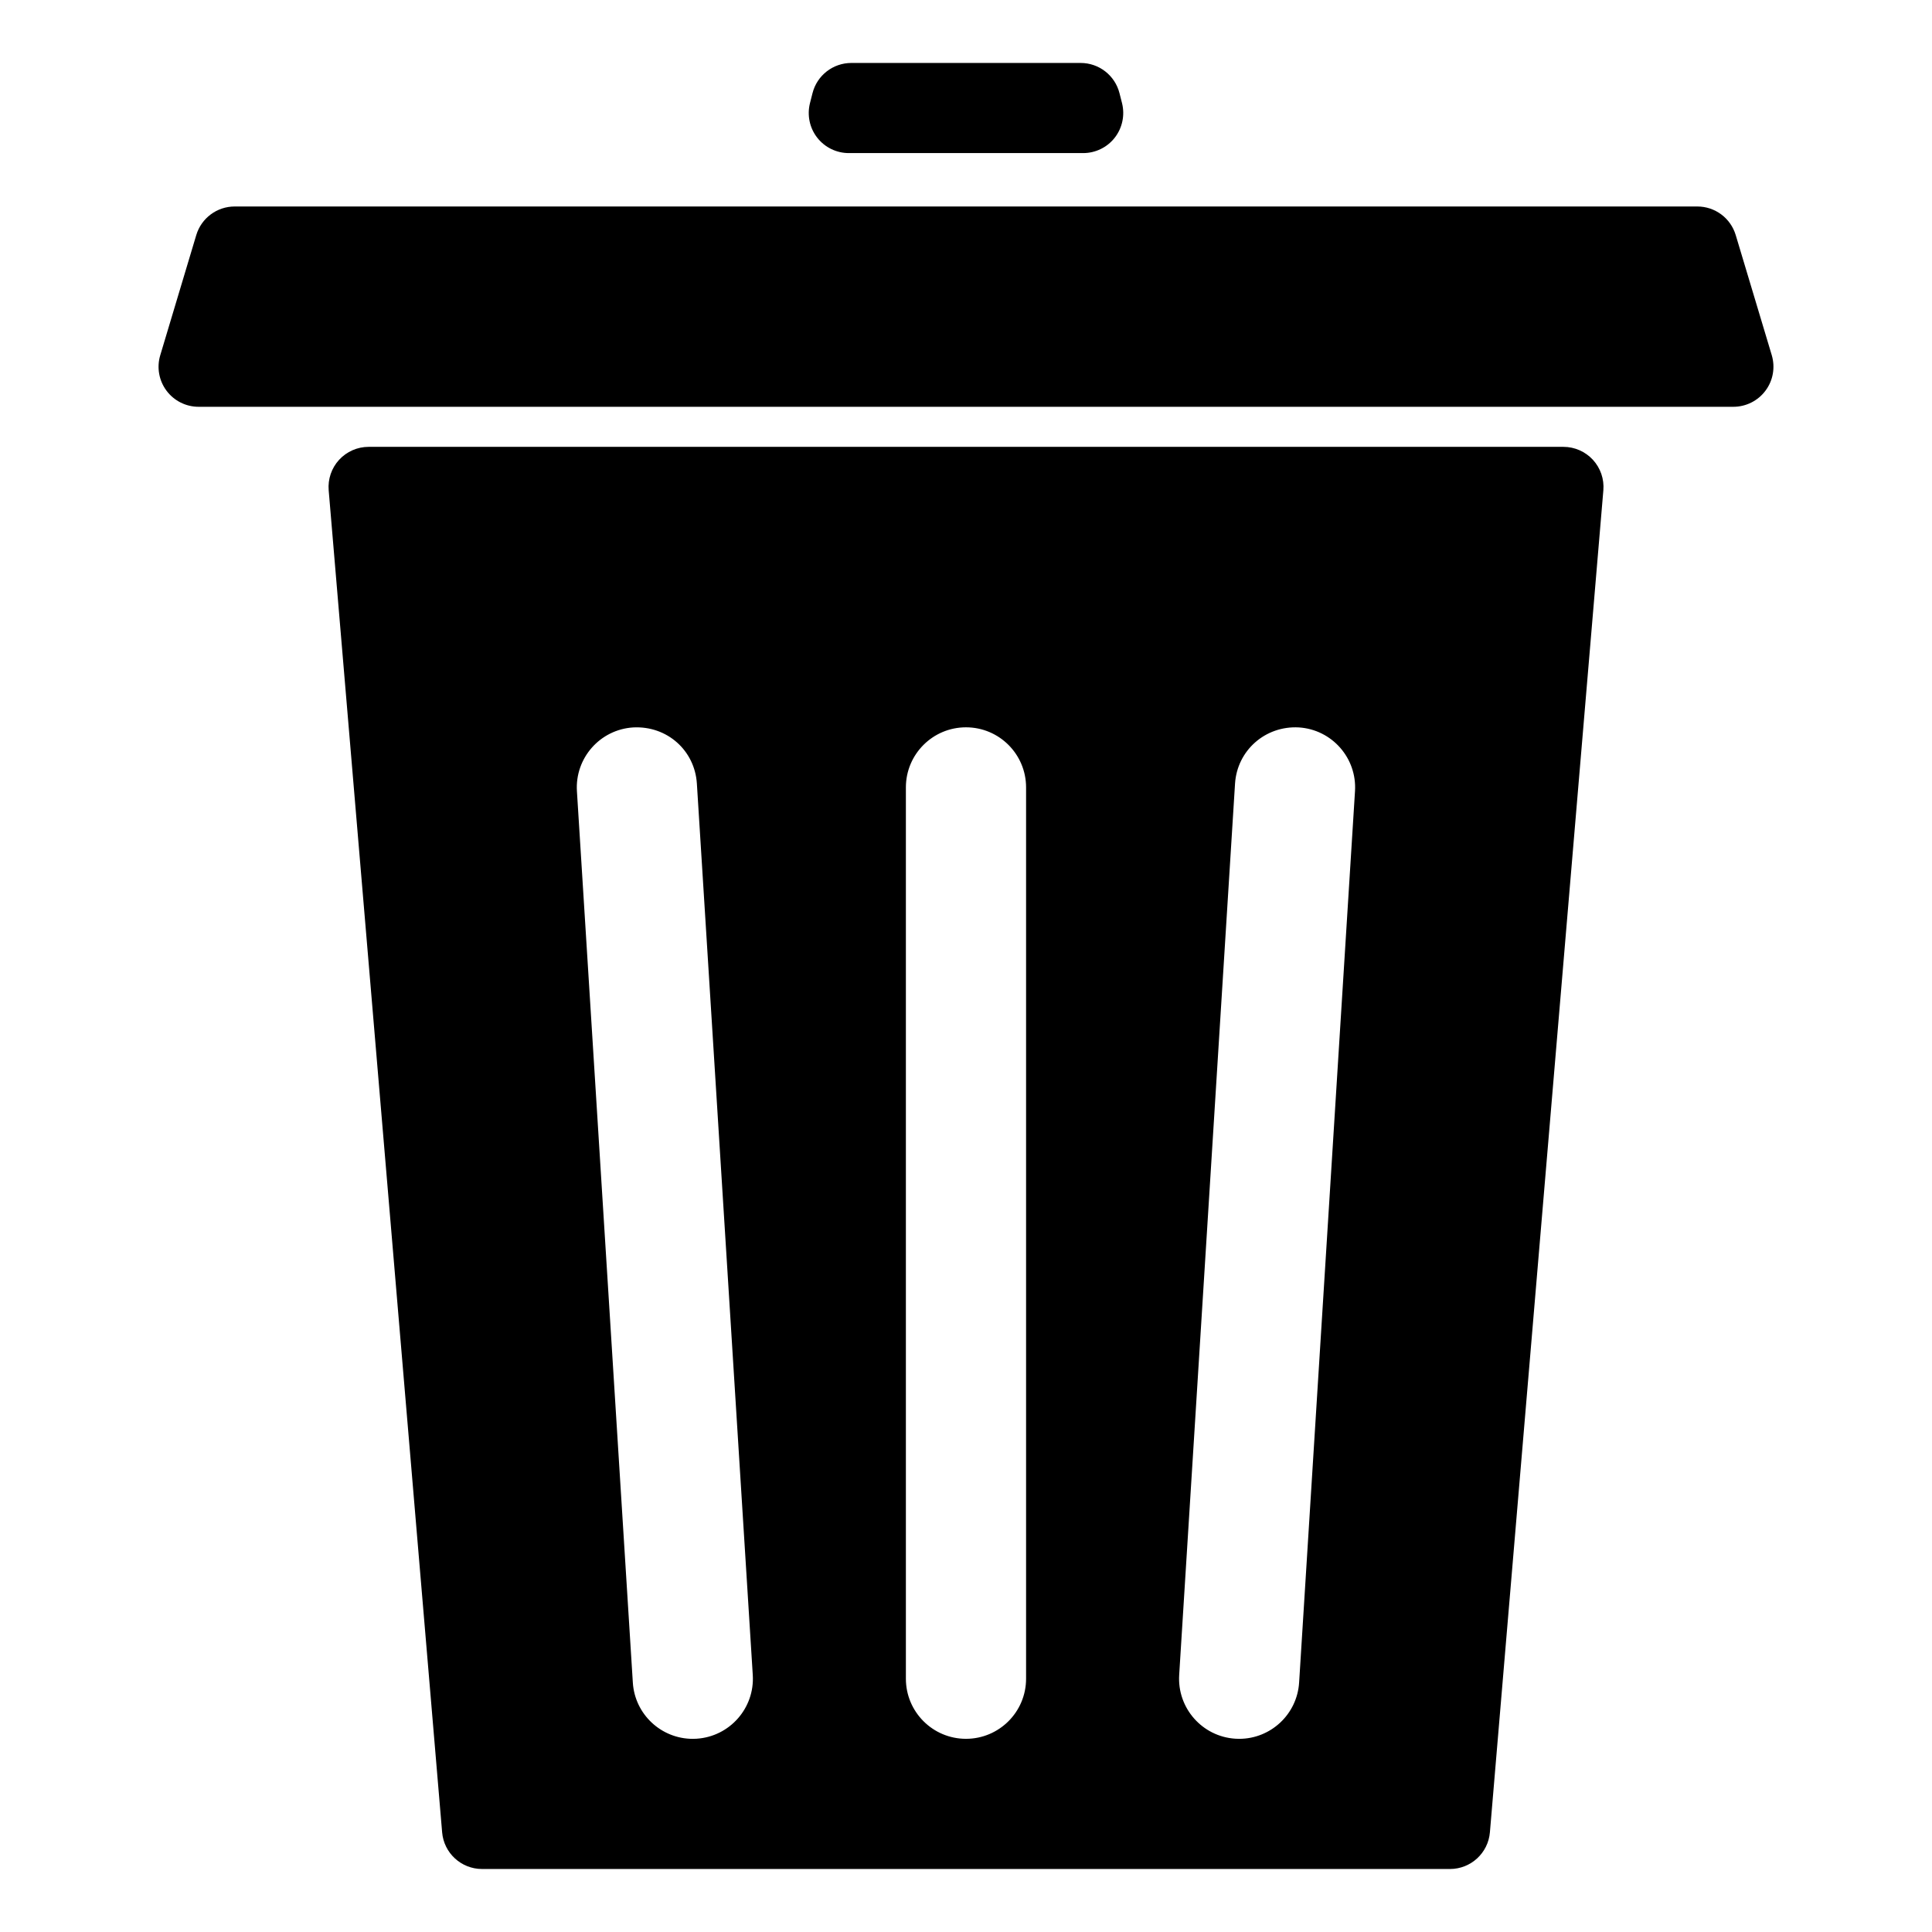
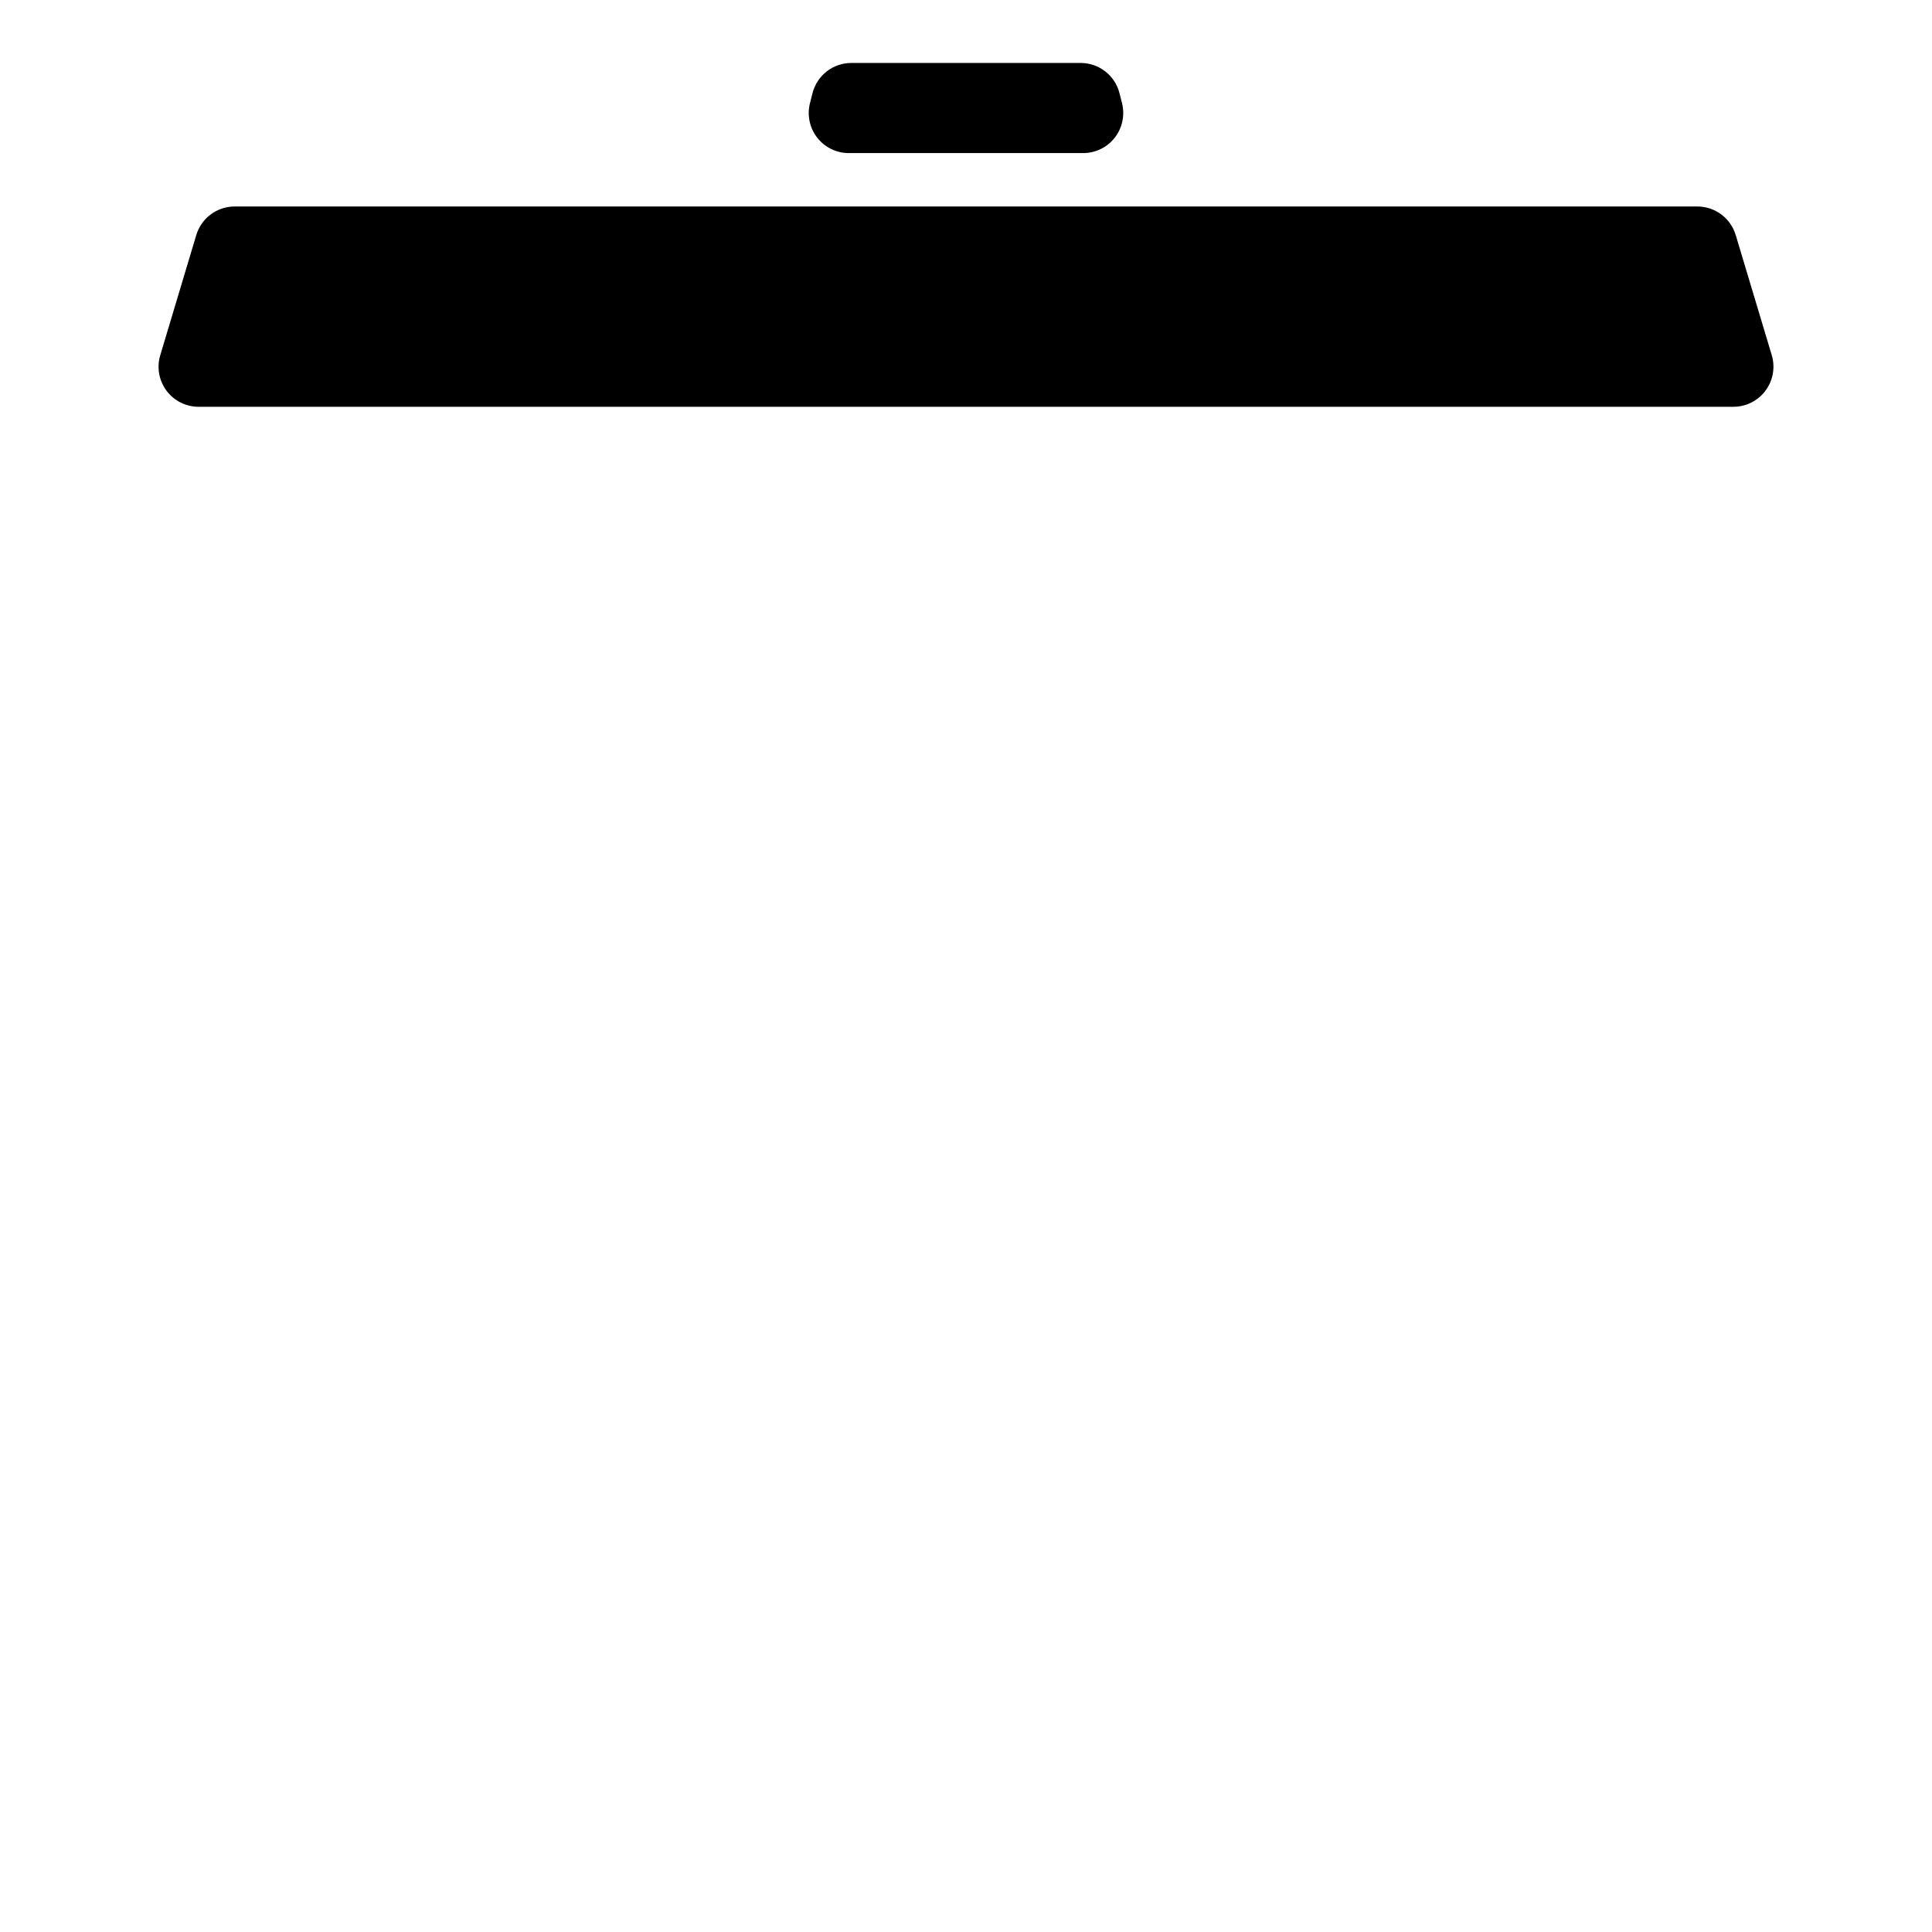
<svg xmlns="http://www.w3.org/2000/svg" fill="#000000" width="800px" height="800px" version="1.1" viewBox="144 144 512 512">
  <g>
    <path d="m613.54 238.14-9.559-31.852c-1.352-4.492-5.481-7.566-10.172-7.566h-387.62c-4.684 0-8.82 3.074-10.172 7.566l-9.547 31.852c-0.973 3.215-0.352 6.695 1.648 9.387s5.164 4.277 8.508 4.277h406.73c3.359 0 6.519-1.586 8.52-4.277 2.016-2.691 2.617-6.172 1.664-9.387z" />
    <path d="m368.95 184.57h62.098c3.273 0 6.367-1.508 8.379-4.09 2.004-2.578 2.715-5.945 1.93-9.117l-0.676-2.656c-1.191-4.719-5.434-8.023-10.297-8.023h-60.77c-4.867 0-9.109 3.305-10.297 8.027l-0.676 2.656c-0.785 3.176-0.086 6.535 1.93 9.117 2.012 2.578 5.106 4.086 8.379 4.086z" />
-     <path d="m558.31 262.42h-316.62c-2.977 0-5.805 1.246-7.82 3.43-2.012 2.191-3.008 5.117-2.766 8.074l30.066 355.65c0.453 5.496 5.059 9.73 10.574 9.73h256.52c5.516 0 10.121-4.231 10.578-9.73l30.066-355.65c0.246-2.957-0.754-5.883-2.769-8.074-2.019-2.184-4.844-3.43-7.82-3.43zm-229.72 342.36c-0.336 0.02-0.676 0.031-1.004 0.031-8.344 0-15.355-6.488-15.879-14.93l-14.816-236.21c-0.543-8.777 6.121-16.34 14.902-16.895 9.008-0.48 16.34 6.125 16.887 14.898l14.812 236.21c0.551 8.773-6.121 16.34-14.902 16.895zm87.332-15.902c0 8.793-7.133 15.926-15.926 15.926s-15.926-7.133-15.926-15.926v-236.21c0-8.797 7.133-15.922 15.926-15.922s15.926 7.125 15.926 15.922zm72.359 1c-0.527 8.438-7.535 14.93-15.879 14.93-0.332 0-0.664-0.012-1.008-0.031-8.781-0.551-15.445-8.117-14.898-16.895l14.801-236.21c0.551-8.77 7.996-15.383 16.895-14.898 8.781 0.551 15.445 8.113 14.898 16.895z" />
  </g>
</svg>